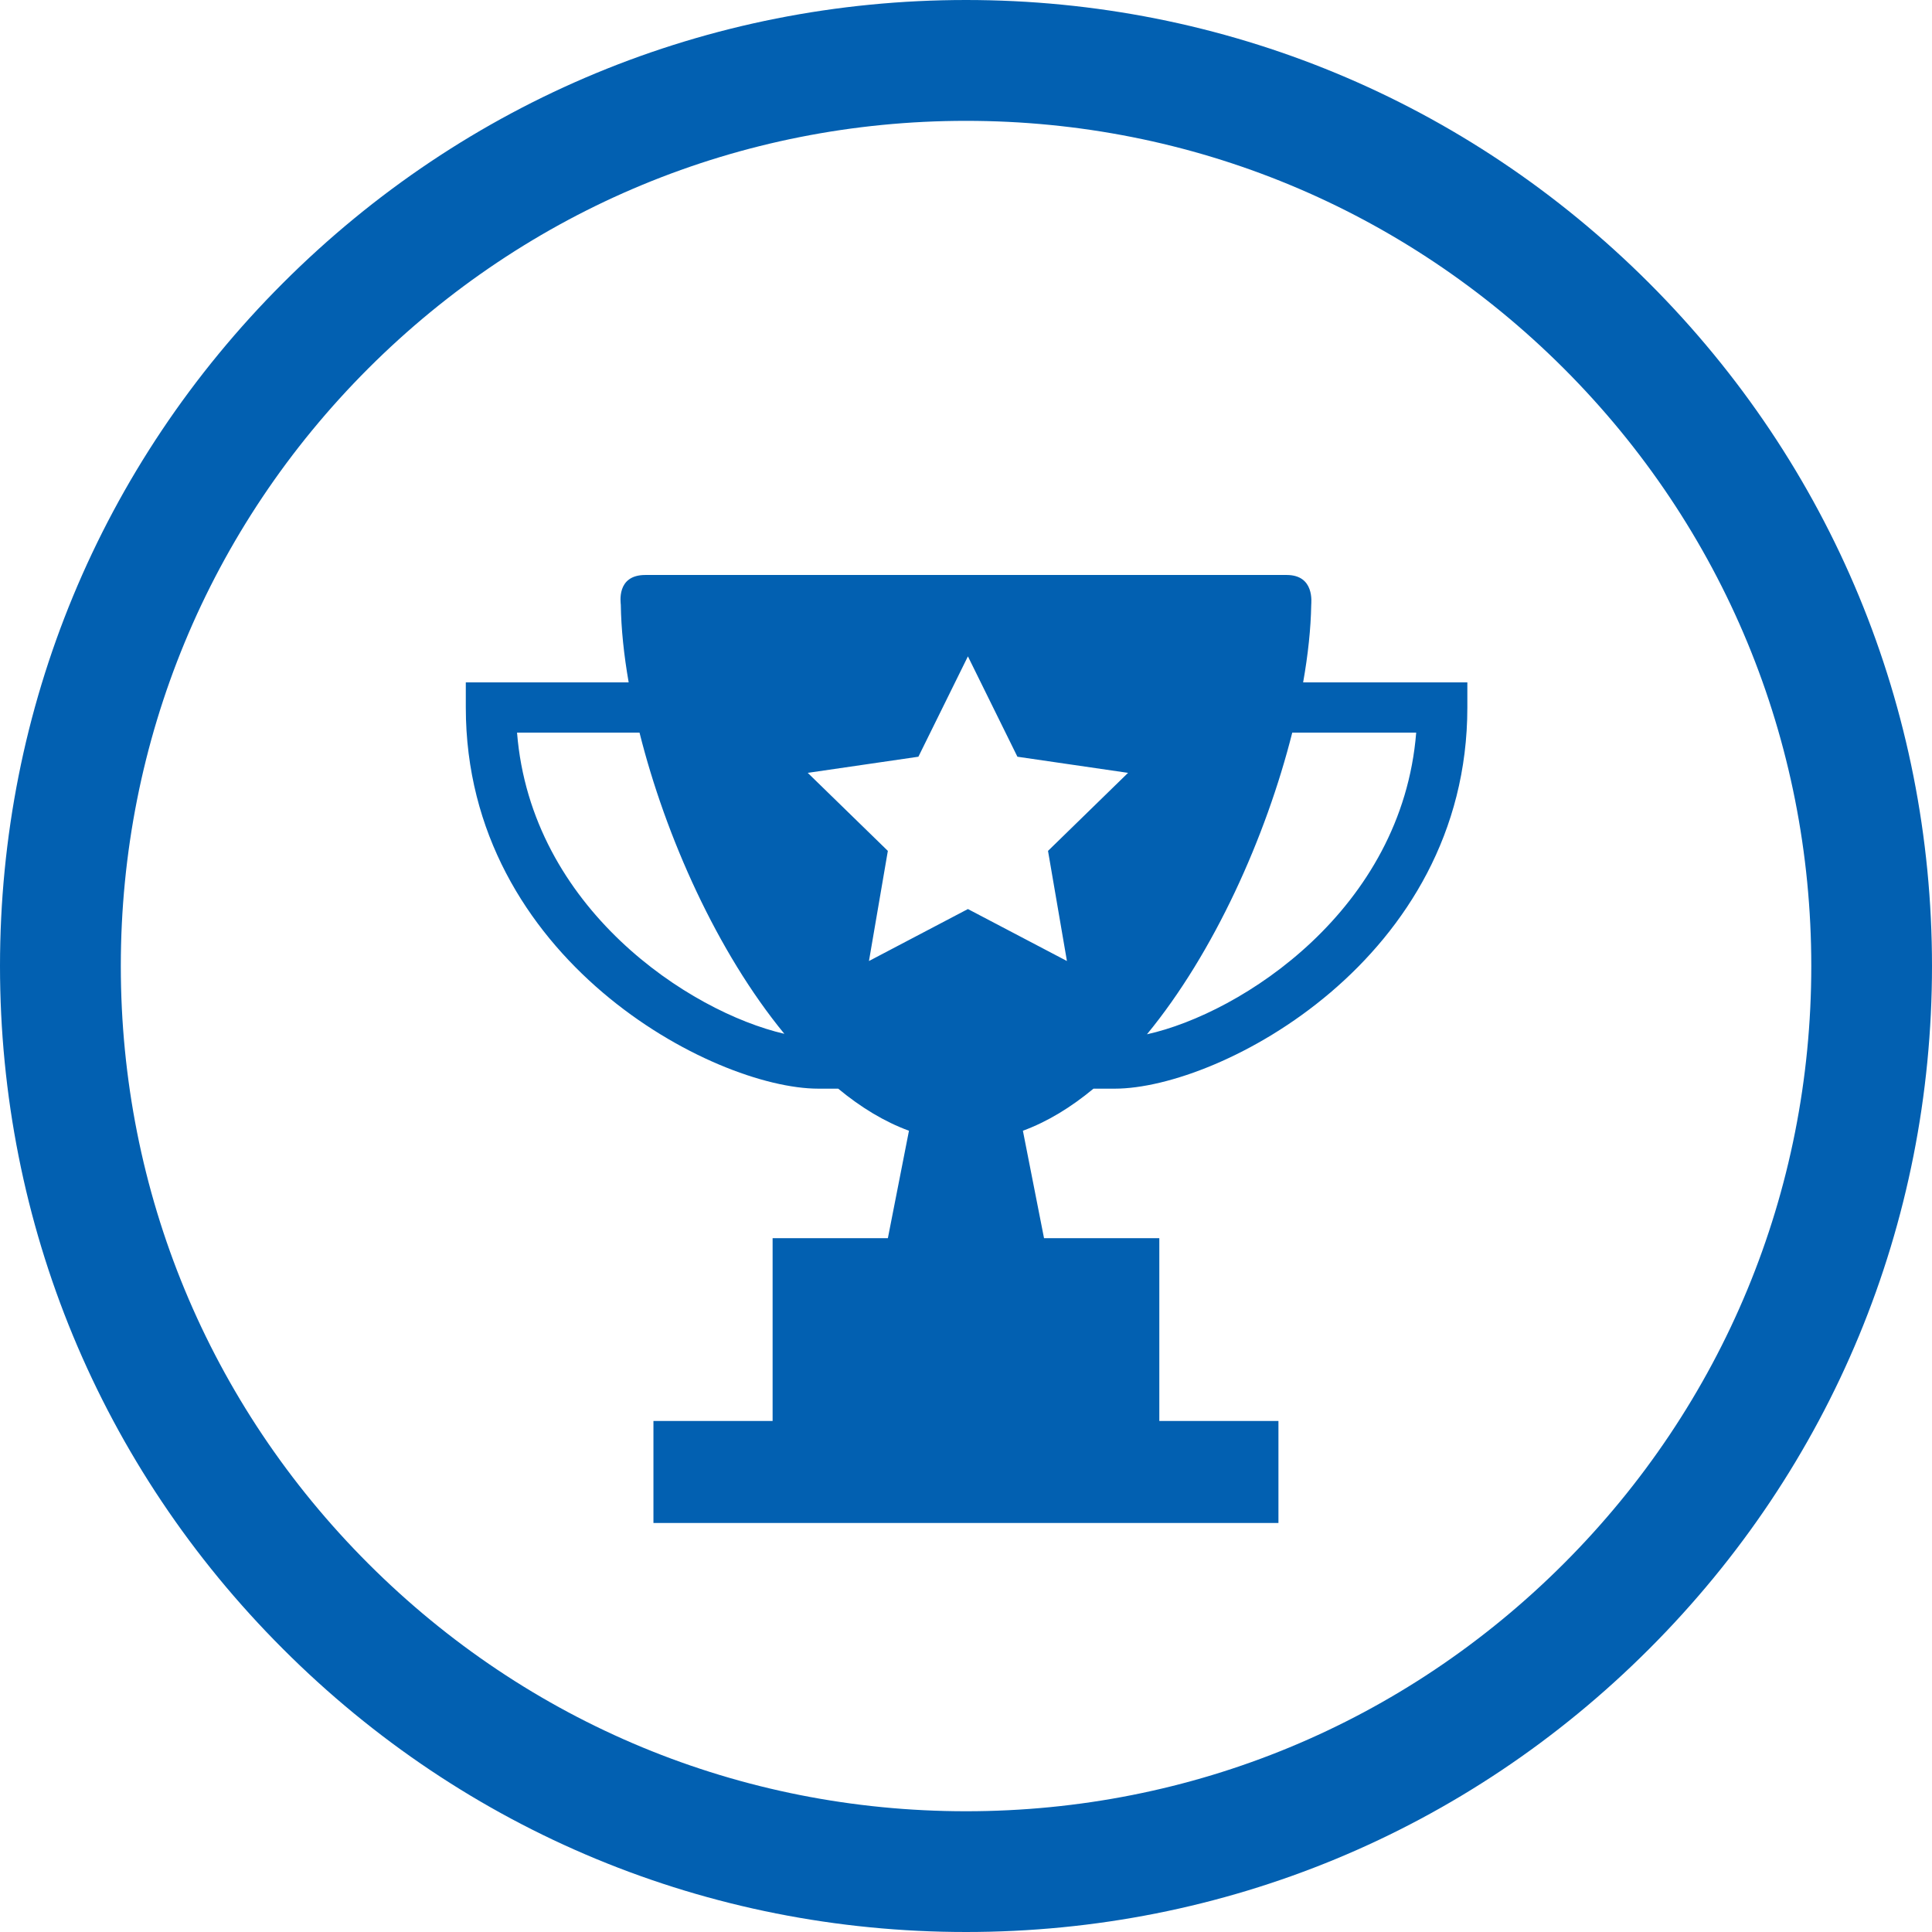
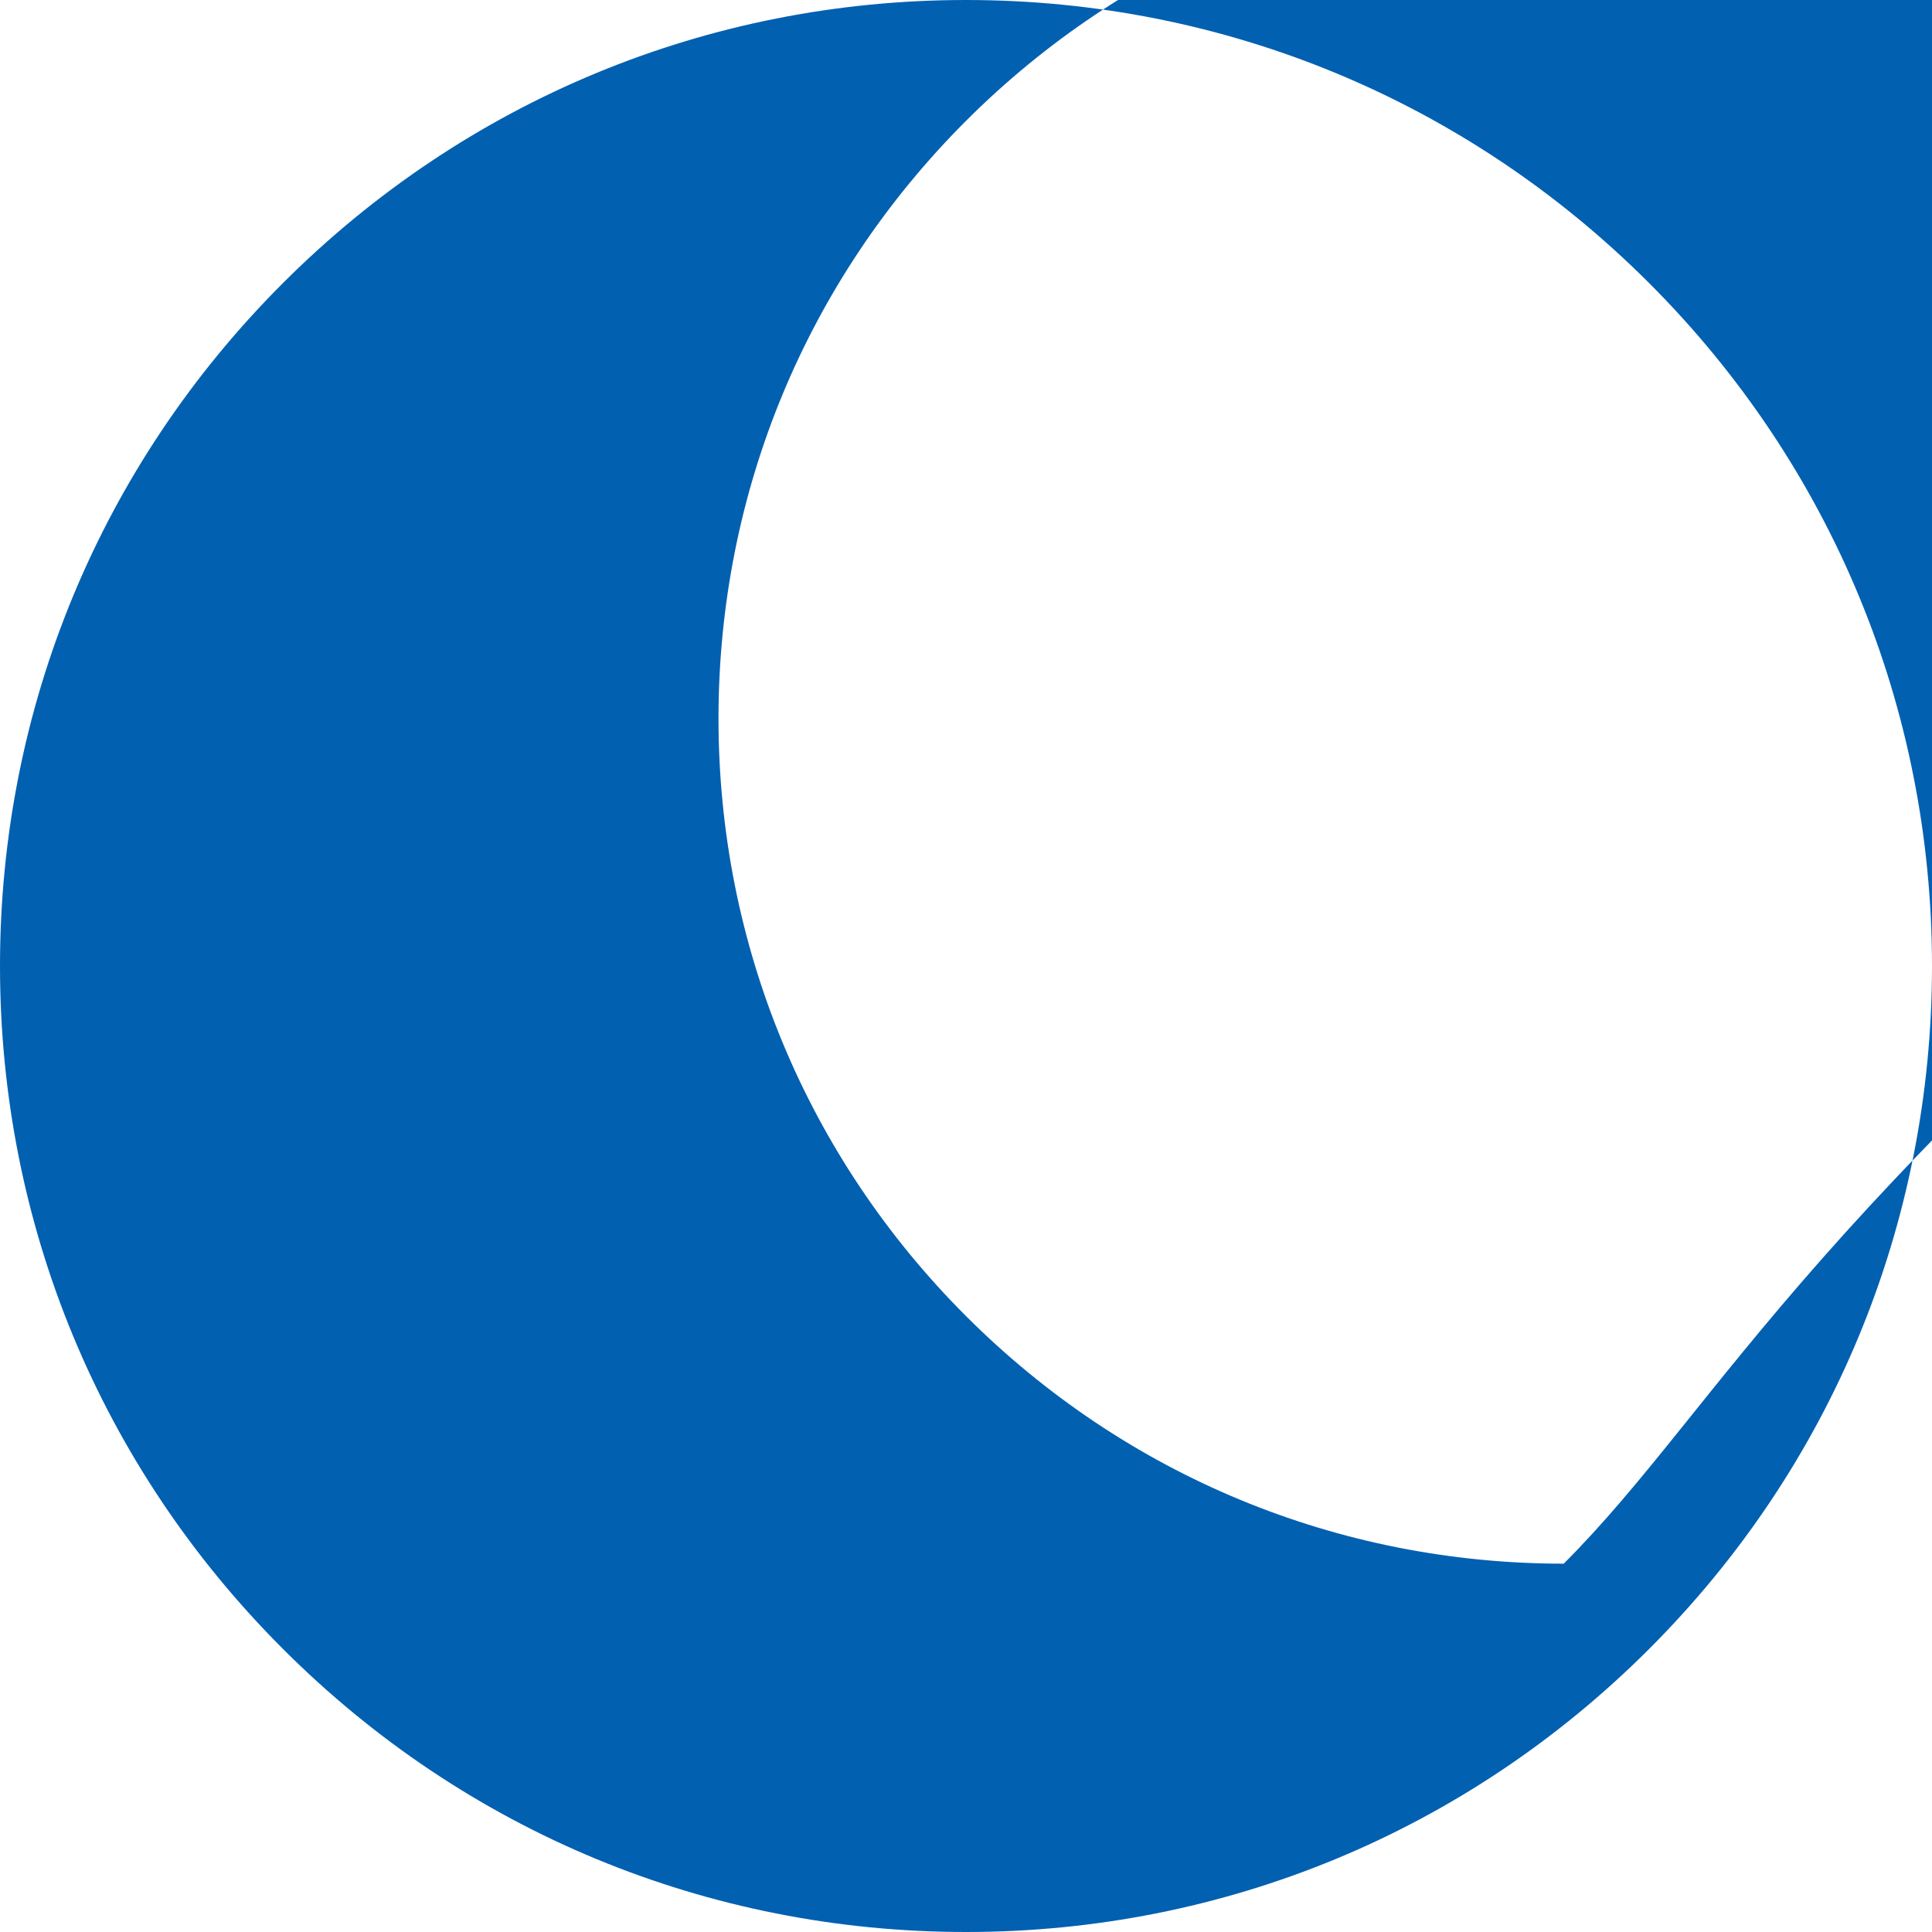
<svg xmlns="http://www.w3.org/2000/svg" version="1.1" id="Layer_1" x="0px" y="0px" width="100px" height="100px" viewBox="0 0 100 100" enable-background="new 0 0 100 100" xml:space="preserve">
  <g>
-     <path fill="#0260B1" d="M67.869,31.308c0-0.106,0.188-1.547-1.271-1.547H33.403c-1.523,0-1.27,1.453-1.27,1.547   c0.018,1.227,0.157,2.582,0.407,4.012h-8.43v1.3c0,13.017,12.793,19.729,18.251,19.729h1.024c1.166,0.966,2.392,1.713,3.663,2.178   l-1.092,5.562h-5.966v9.459h-6.168v5.282h32.35v-5.282h-6.166v-9.459h-5.967l-1.094-5.562c1.268-0.466,2.49-1.212,3.653-2.178   h1.101c5.458,0,18.251-6.712,18.251-19.729v-1.3H67.45C67.704,33.889,67.848,32.534,67.869,31.308z M26.762,37.919h6.339   c1.349,5.389,4.025,11.366,7.497,15.591C35.684,52.376,27.485,47.008,26.762,37.919z M50.099,47.052l-5.122,2.69l0.978-5.7   l-4.146-4.039l5.727-0.835l2.563-5.195l2.562,5.195l5.727,0.835l-4.143,4.039l0.979,5.7L50.099,47.052z M73.302,37.919   c-0.729,9.15-9.033,14.531-13.936,15.616c3.477-4.228,6.161-10.218,7.521-15.616H73.302z" />
-     <path fill="#0260B1" d="M85.355,14.648C75.91,5.207,63.354,0,50.002,0C36.646,0,24.091,5.207,14.649,14.648   C5.201,24.091,0,36.647,0,50.001c0,13.356,5.201,25.911,14.649,35.35C24.091,94.801,36.646,100,50.002,100   c13.352,0,25.908-5.199,35.354-14.648C94.799,75.912,100,63.357,100,50.001C100,36.647,94.799,24.091,85.355,14.648z    M80.938,80.936C72.67,89.202,61.686,93.75,50.002,93.75c-11.683,0-22.67-4.548-30.936-12.814   c-8.262-8.26-12.813-19.248-12.813-30.934c0-11.687,4.551-22.675,12.813-30.935c8.266-8.256,19.253-12.812,30.936-12.812   c11.684,0,22.668,4.556,30.936,12.812c8.26,8.26,12.814,19.248,12.814,30.935C93.752,61.688,89.197,72.676,80.938,80.936z" />
+     <path fill="#0260B1" d="M85.355,14.648C75.91,5.207,63.354,0,50.002,0C36.646,0,24.091,5.207,14.649,14.648   C5.201,24.091,0,36.647,0,50.001c0,13.356,5.201,25.911,14.649,35.35C24.091,94.801,36.646,100,50.002,100   c13.352,0,25.908-5.199,35.354-14.648C94.799,75.912,100,63.357,100,50.001C100,36.647,94.799,24.091,85.355,14.648z    M80.938,80.936c-11.683,0-22.67-4.548-30.936-12.814   c-8.262-8.26-12.813-19.248-12.813-30.934c0-11.687,4.551-22.675,12.813-30.935c8.266-8.256,19.253-12.812,30.936-12.812   c11.684,0,22.668,4.556,30.936,12.812c8.26,8.26,12.814,19.248,12.814,30.935C93.752,61.688,89.197,72.676,80.938,80.936z" />
  </g>
</svg>